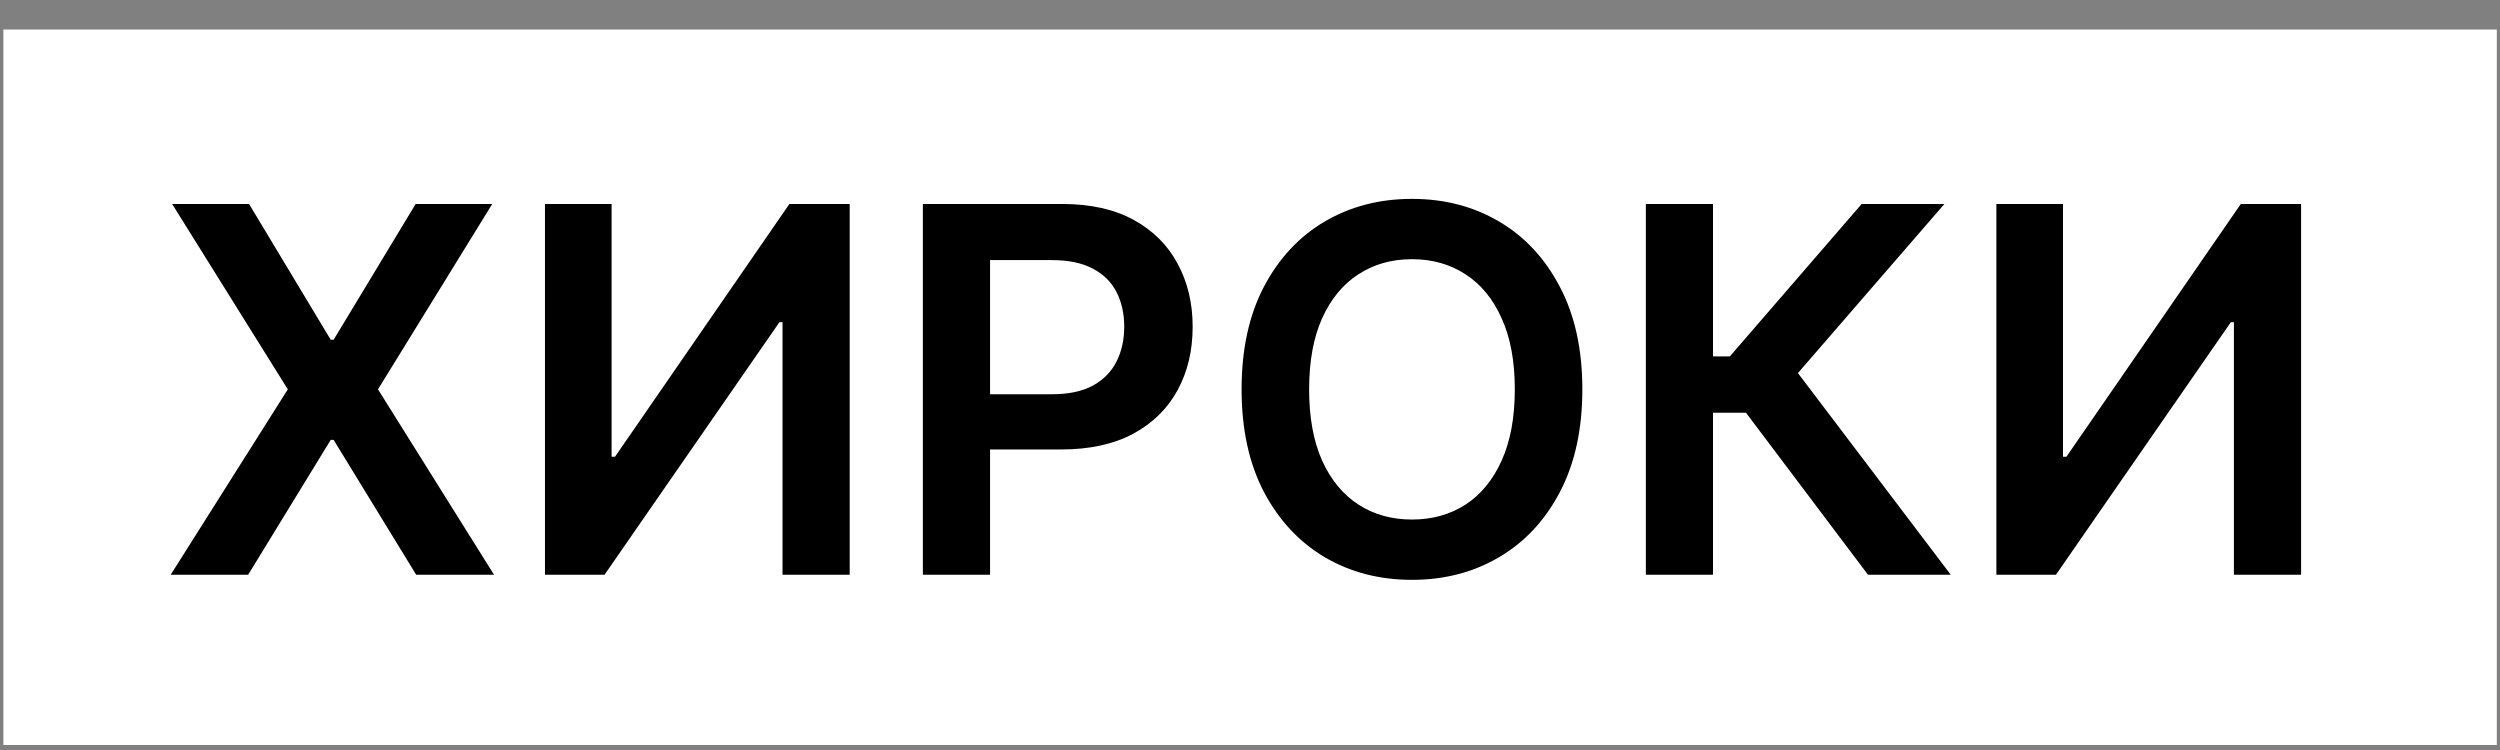
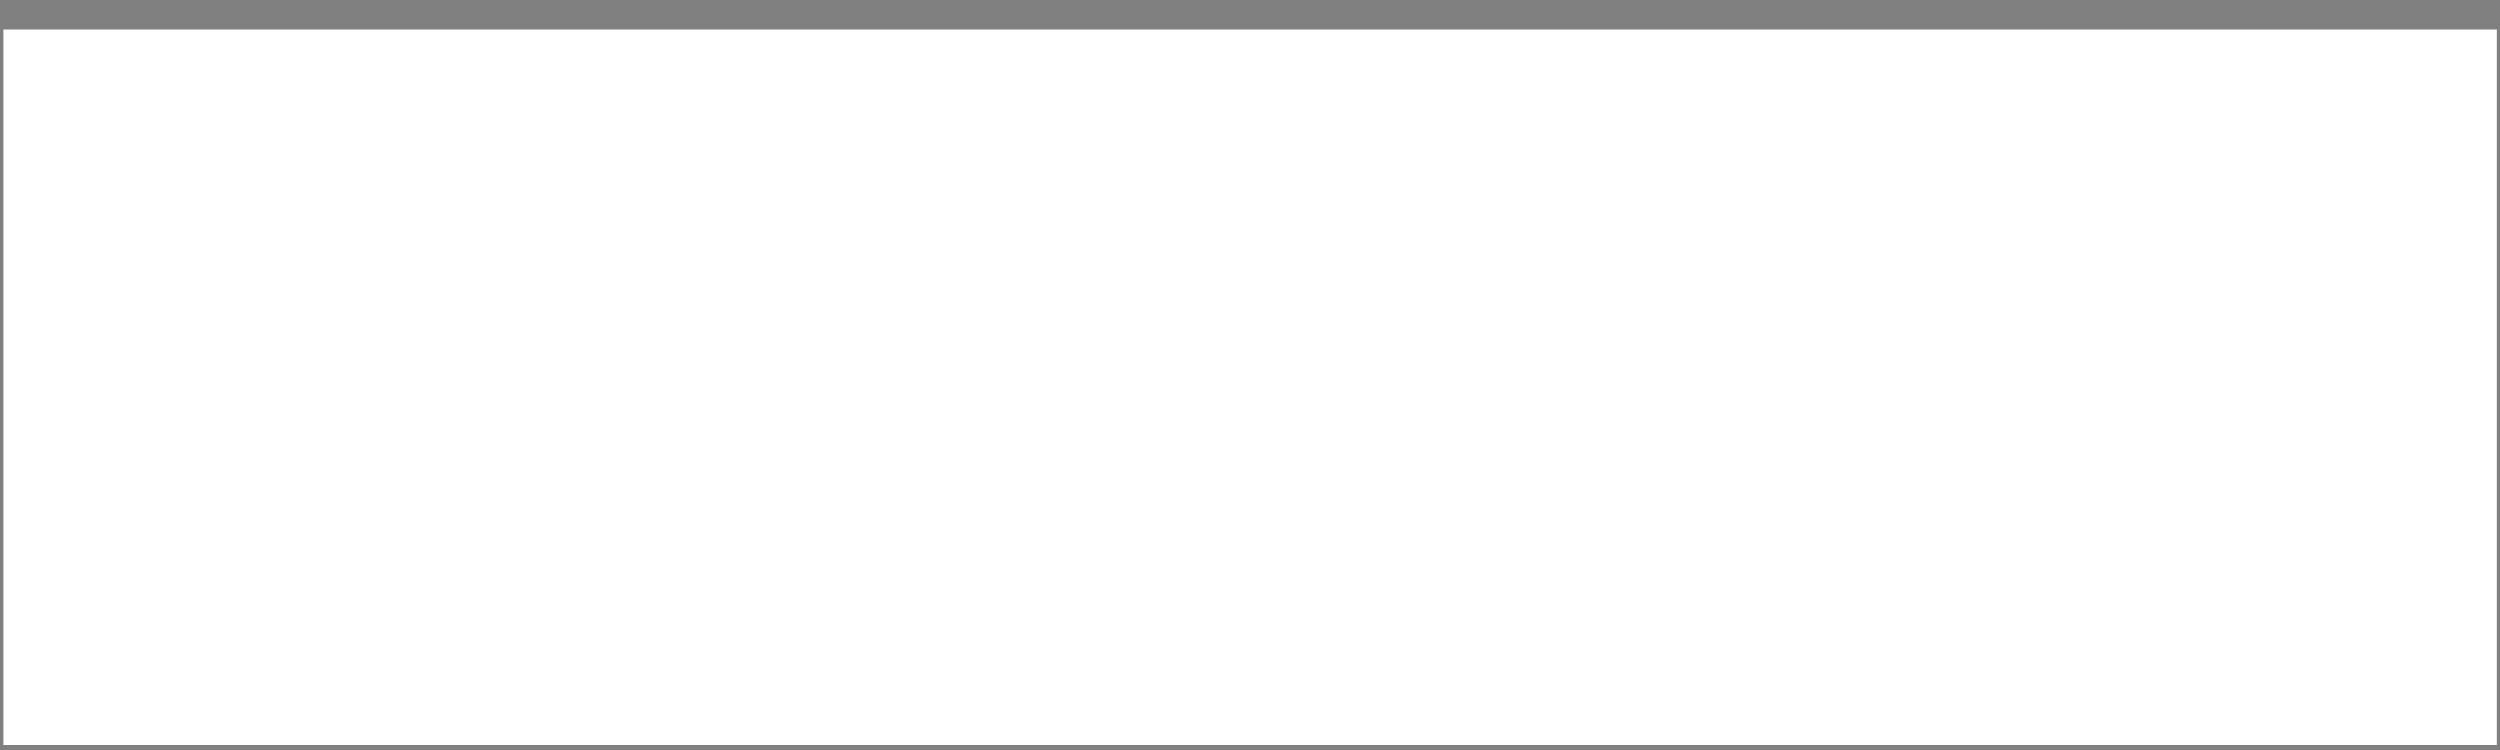
<svg xmlns="http://www.w3.org/2000/svg" width="80" height="24" viewBox="0 0 80 24" fill="none">
  <rect x="0" y="0" width="80" height="24" fill="#808080" stroke="none" />
  <rect width="79.789" height="22.895" transform="translate(0.109 0.945)" fill="white" />
-   <path d="M7.97 6.527L10.583 10.872H10.676L13.301 6.527H15.752L12.096 12.459L15.809 18.392H13.318L10.676 14.076H10.583L7.941 18.392H5.462L9.21 12.459L5.508 6.527H7.97ZM17.439 6.527H19.571V14.615H19.681L25.261 6.527H27.19V18.392H25.041V10.31H24.942L19.345 18.392H17.439V6.527ZM29.532 18.392V6.527H33.982C34.893 6.527 35.658 6.696 36.276 7.036C36.898 7.376 37.367 7.844 37.684 8.439C38.005 9.029 38.165 9.702 38.165 10.455C38.165 11.216 38.005 11.892 37.684 12.483C37.364 13.074 36.89 13.539 36.265 13.879C35.639 14.215 34.868 14.383 33.953 14.383H31.004V12.616H33.663C34.196 12.616 34.633 12.523 34.973 12.338C35.312 12.152 35.563 11.897 35.726 11.573C35.892 11.248 35.975 10.876 35.975 10.455C35.975 10.034 35.892 9.663 35.726 9.342C35.563 9.022 35.31 8.773 34.967 8.595C34.627 8.413 34.188 8.323 33.652 8.323H31.682V18.392H29.532ZM50.635 12.459C50.635 13.738 50.395 14.833 49.916 15.745C49.441 16.652 48.792 17.348 47.97 17.83C47.151 18.313 46.222 18.555 45.183 18.555C44.144 18.555 43.213 18.313 42.39 17.83C41.571 17.344 40.922 16.646 40.443 15.739C39.968 14.827 39.731 13.734 39.731 12.459C39.731 11.181 39.968 10.088 40.443 9.18C40.922 8.269 41.571 7.571 42.39 7.089C43.213 6.606 44.144 6.364 45.183 6.364C46.222 6.364 47.151 6.606 47.97 7.089C48.792 7.571 49.441 8.269 49.916 9.18C50.395 10.088 50.635 11.181 50.635 12.459ZM48.474 12.459C48.474 11.559 48.333 10.8 48.051 10.182C47.773 9.561 47.386 9.091 46.892 8.775C46.398 8.454 45.828 8.294 45.183 8.294C44.538 8.294 43.968 8.454 43.474 8.775C42.979 9.091 42.591 9.561 42.309 10.182C42.031 10.8 41.892 11.559 41.892 12.459C41.892 13.359 42.031 14.12 42.309 14.742C42.591 15.36 42.979 15.829 43.474 16.15C43.968 16.467 44.538 16.625 45.183 16.625C45.828 16.625 46.398 16.467 46.892 16.15C47.386 15.829 47.773 15.36 48.051 14.742C48.333 14.12 48.474 13.359 48.474 12.459ZM59.776 18.392L55.871 13.207H54.816V18.392H52.667V6.527H54.816V11.405H55.355L59.573 6.527H62.221L57.534 11.938L62.424 18.392H59.776ZM63.884 6.527H66.016V14.615H66.126L71.706 6.527H73.635V18.392H71.485V10.31H71.387L65.79 18.392H63.884V6.527Z" fill="black" />
</svg>